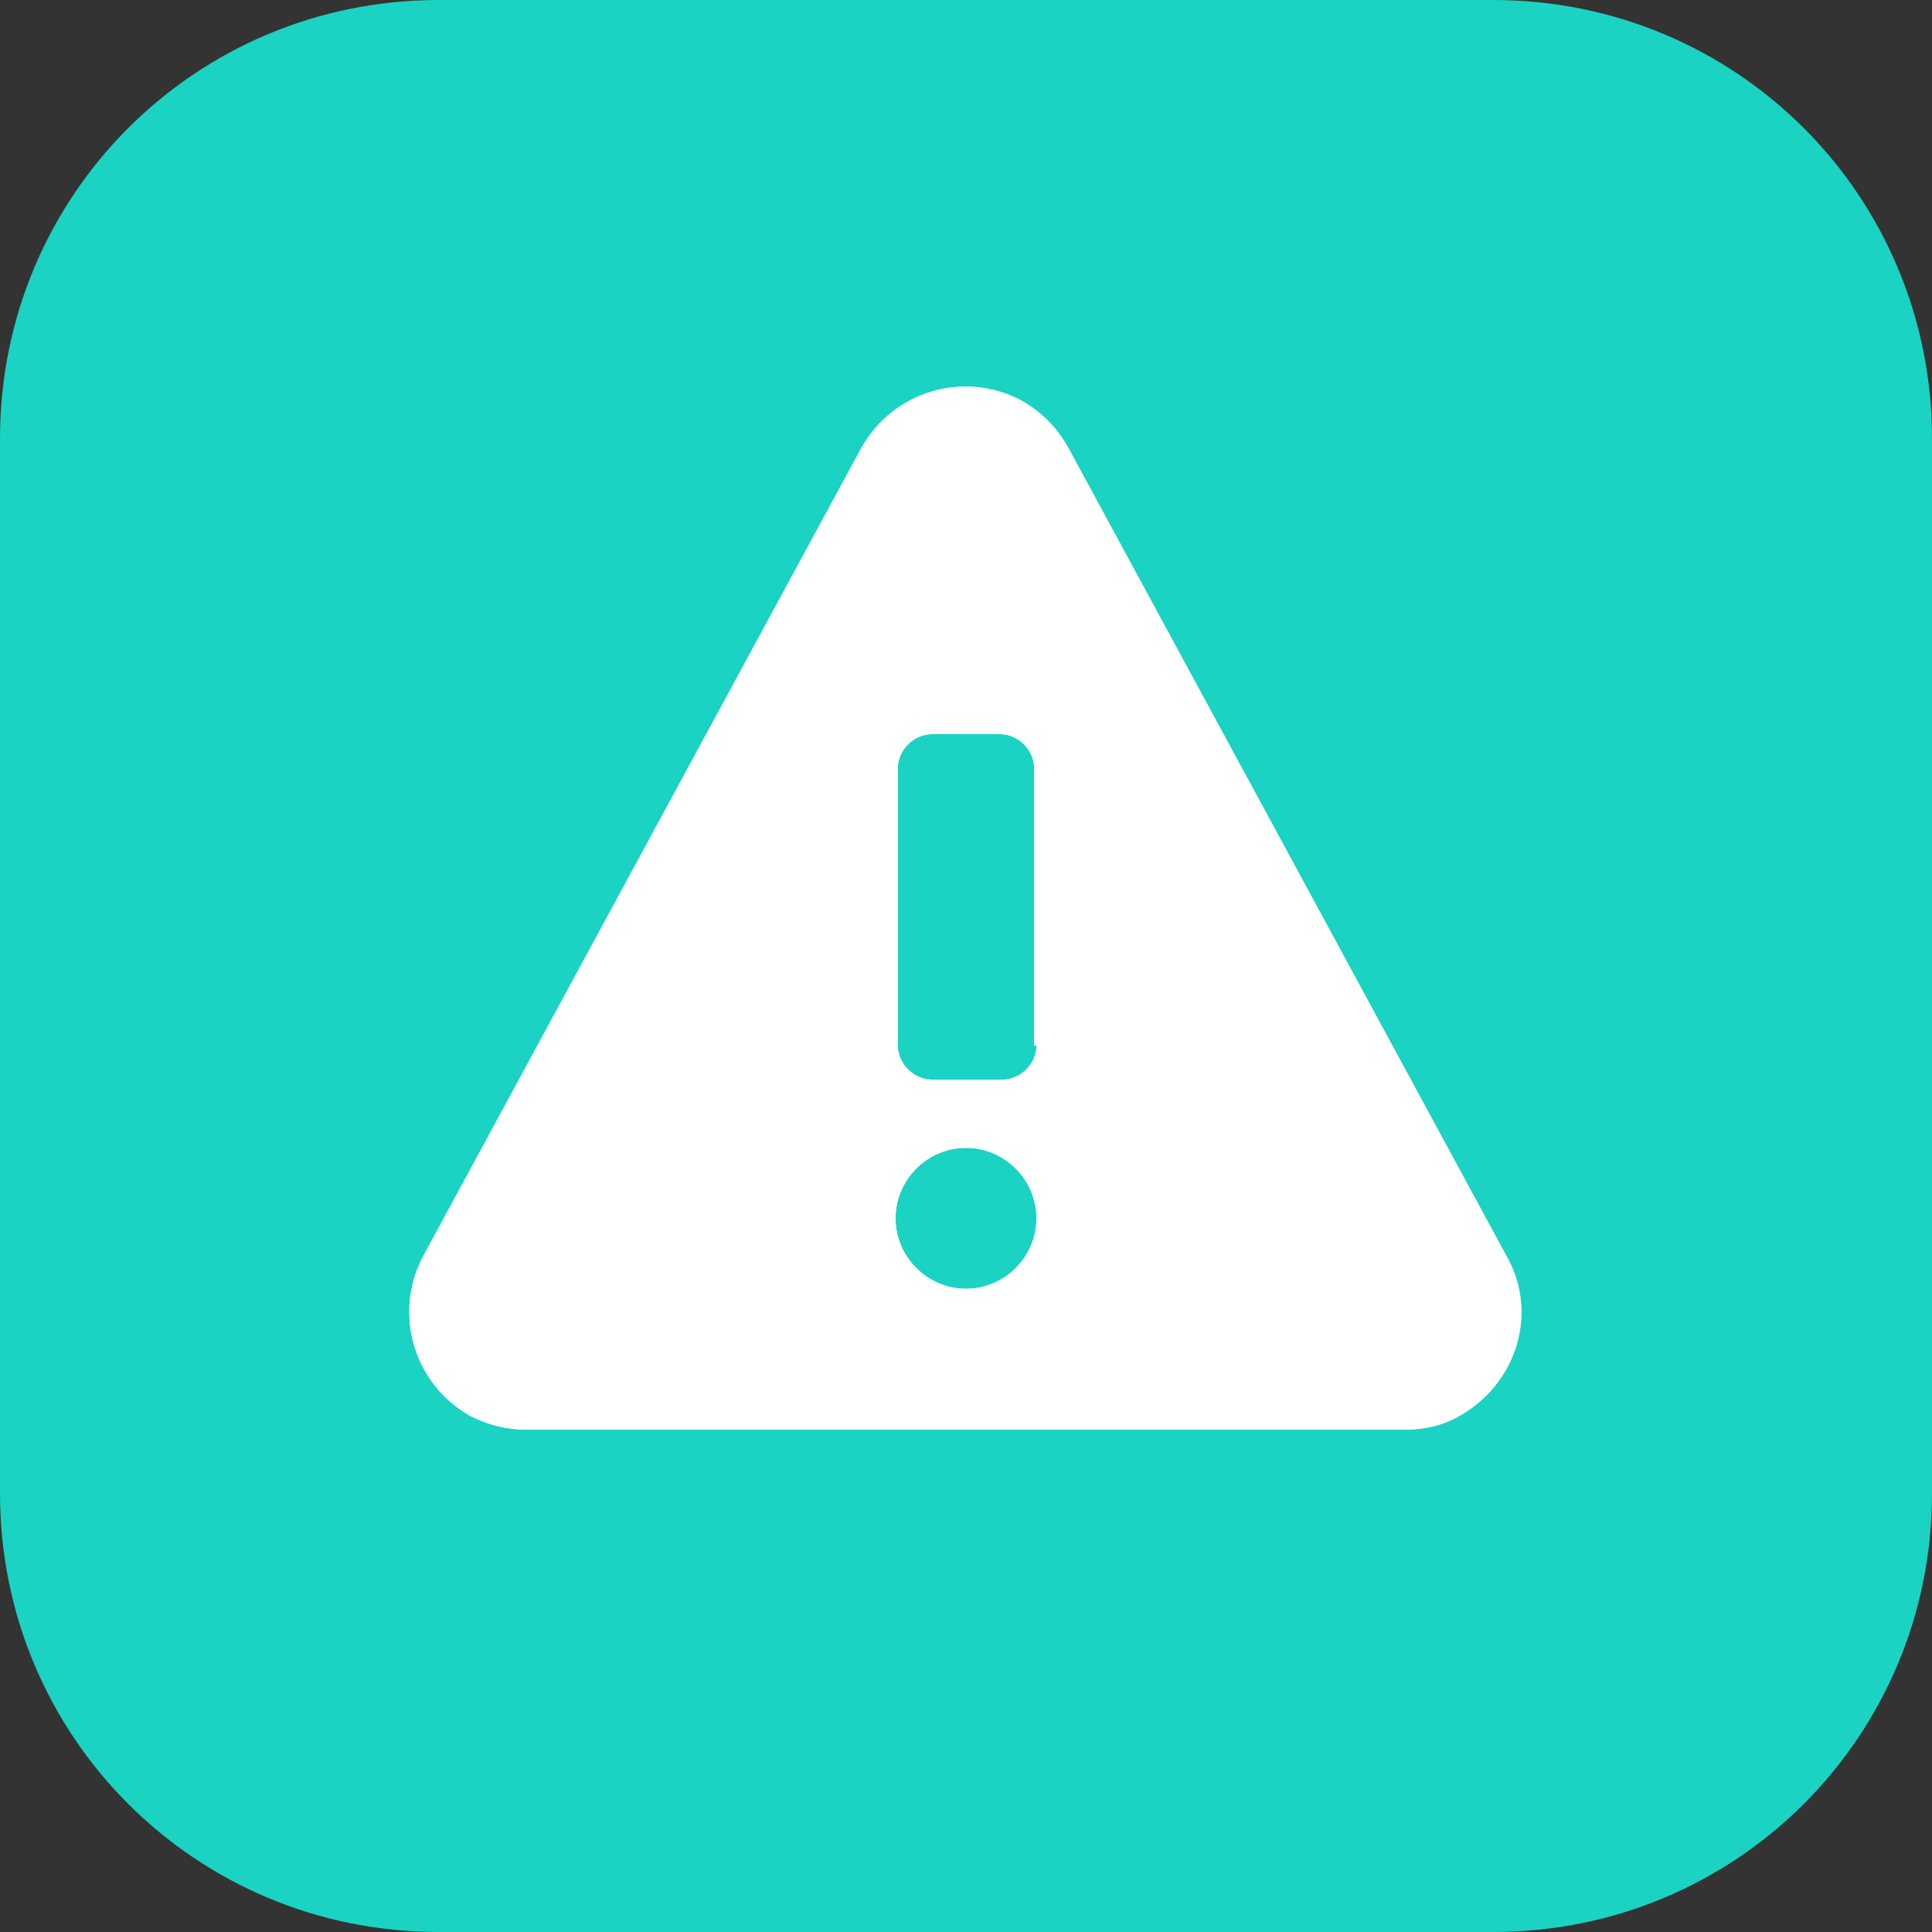
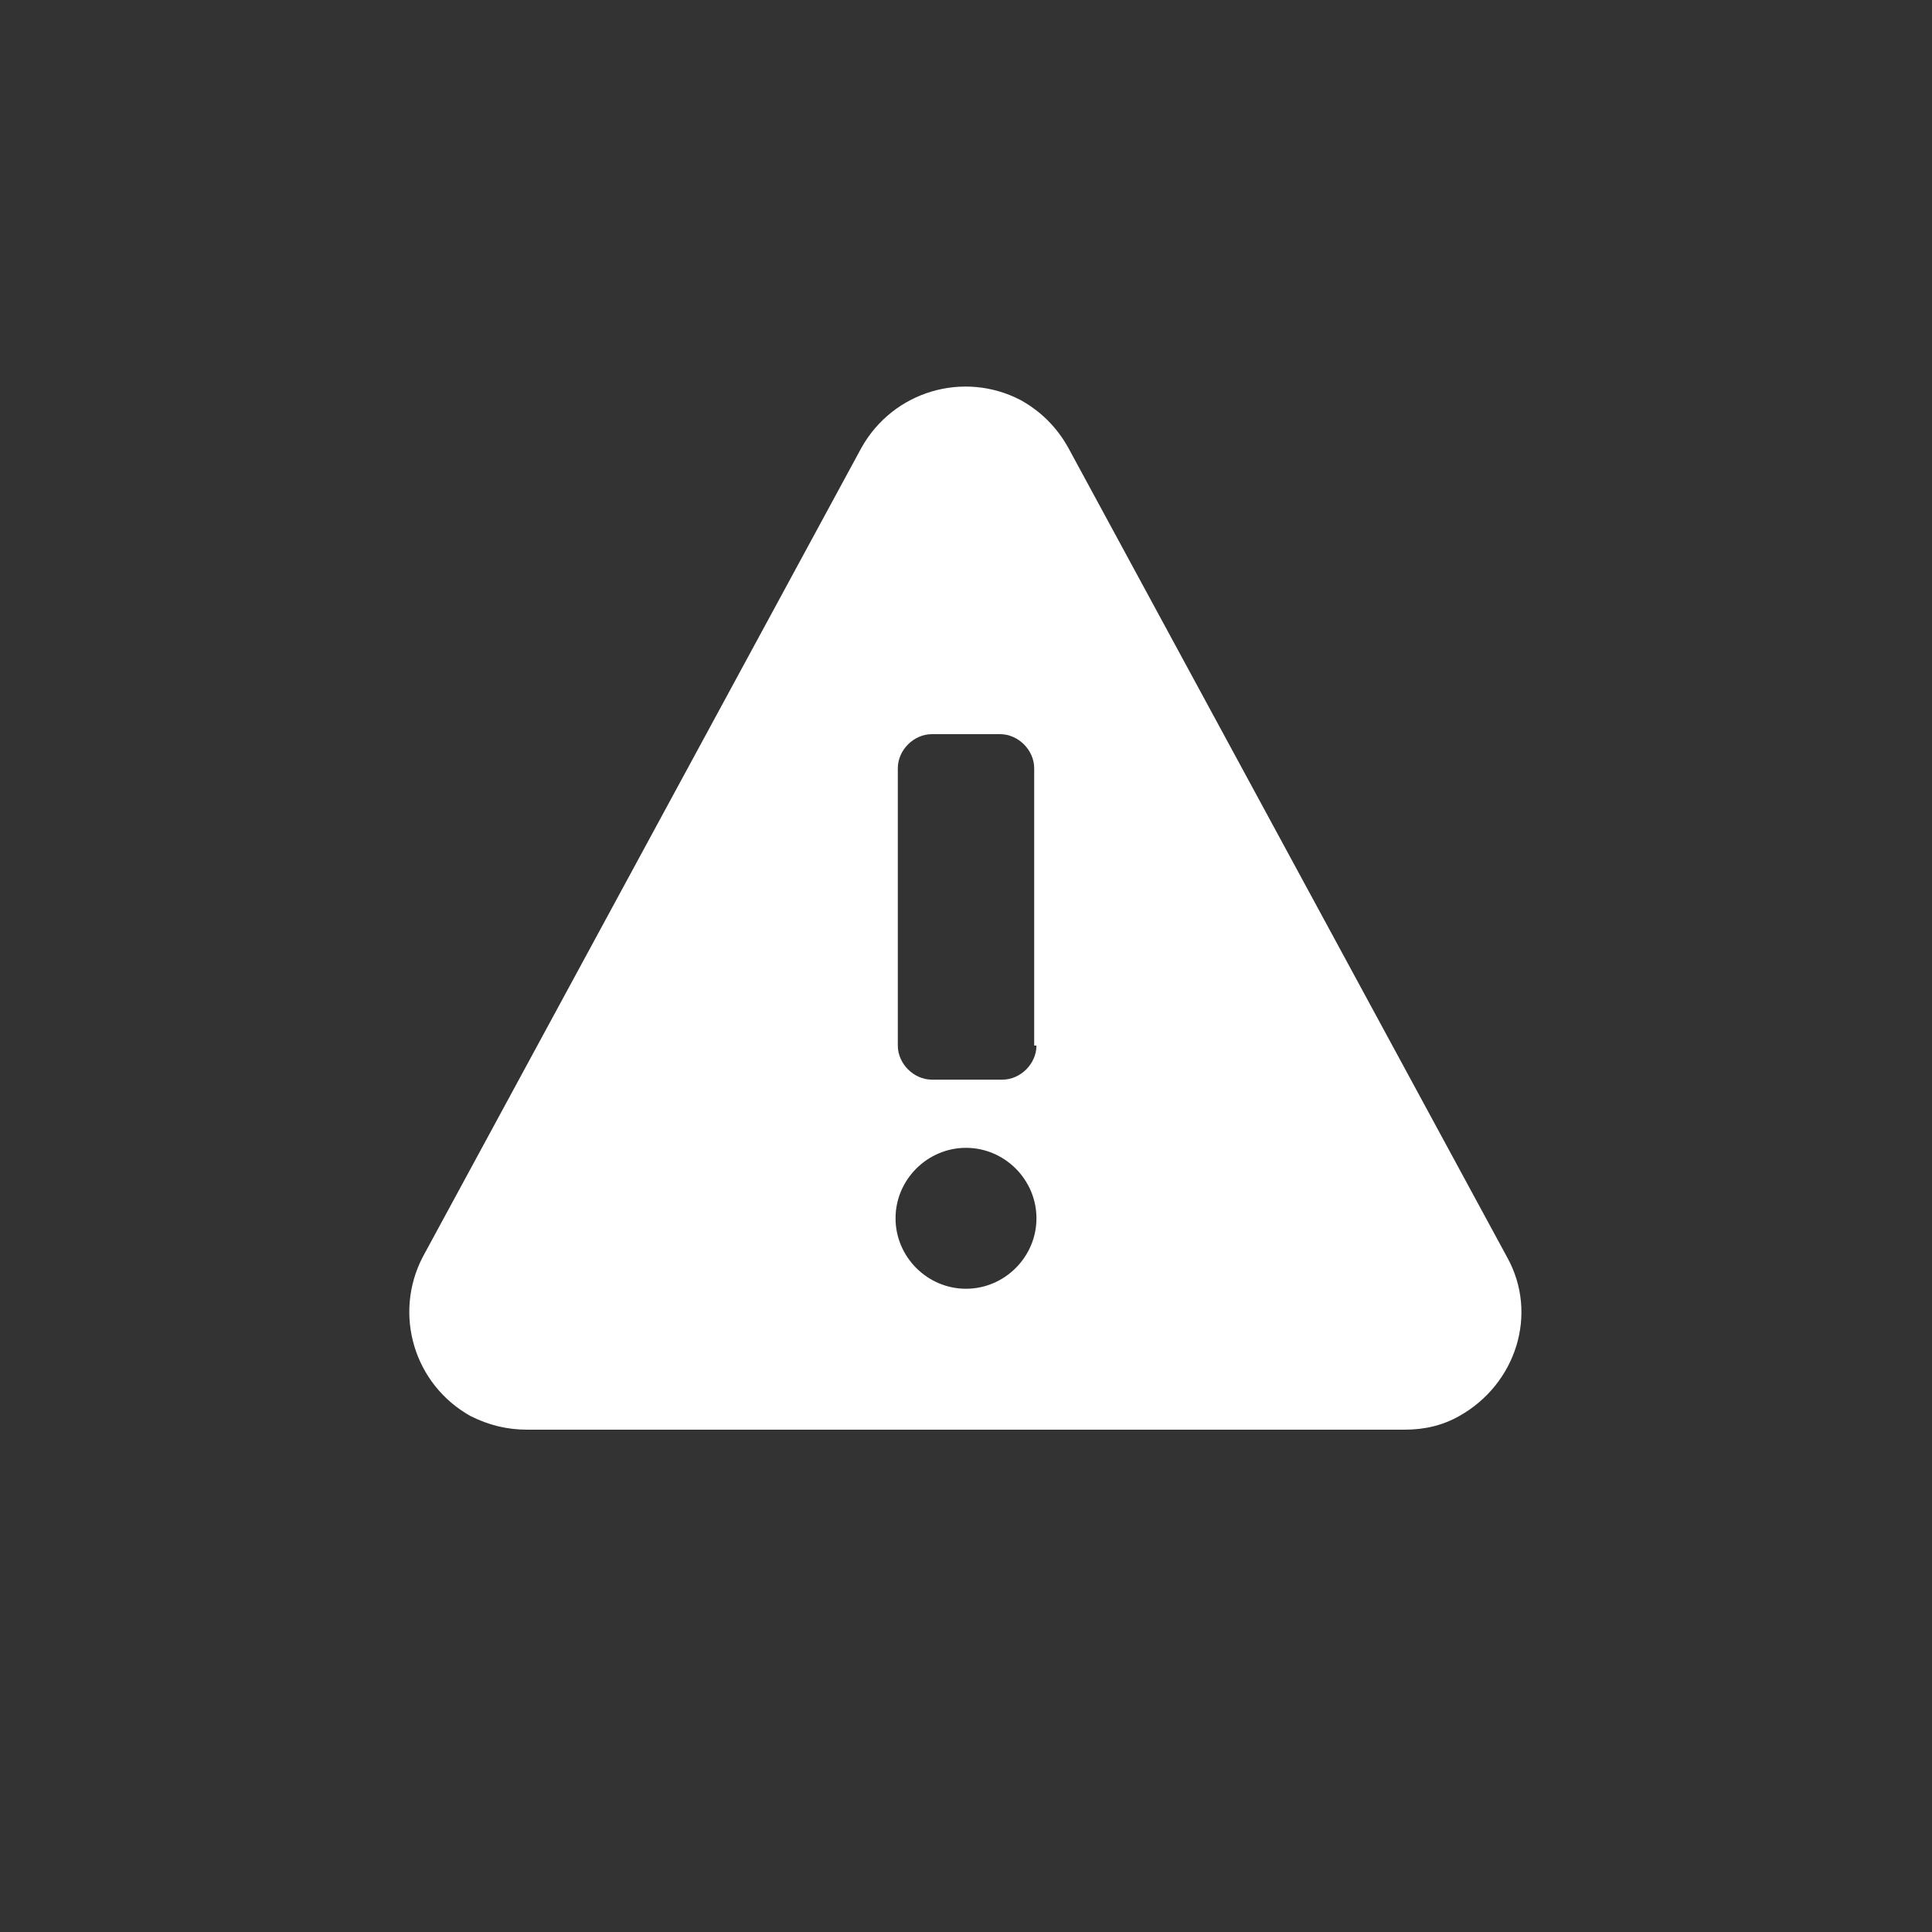
<svg xmlns="http://www.w3.org/2000/svg" id="Ebene_1" data-name="Ebene 1" version="1.1" viewBox="0 0 85 85">
  <rect x="0" y="0" width="85" height="85" fill="#333333" stroke="none" />
  <defs>
    <style>
      .cls-1 {
        fill: #1ad3c3;
      }

      .cls-1, .cls-2 {
        stroke-width: 0px;
      }

      .cls-2 {
        fill: #fff;
      }
    </style>
  </defs>
-   <path id="background-2" class="cls-1" d="M19.3,0h46.4c10.7,0,19.3,8.6,19.3,19.3v46.4c0,10.7-8.6,19.3-19.3,19.3H19.3c-10.7,0-19.3-8.6-19.3-19.3V19.3C0,8.6,8.6,0,19.3,0Z" />
  <g>
-     <path id="Pfad_730-3" data-name="Pfad 730-3" class="cls-2" d="M66.3,55.3l-19.3-35.6c-.5-.9-1.2-1.6-2.1-2.1-2.5-1.3-5.6-.4-7,2.1l-19.3,35.6c-1.3,2.5-.4,5.6,2.1,7,.8.4,1.6.6,2.5.6h38.6c.9,0,1.7-.2,2.4-.6,2.5-1.4,3.5-4.5,2.1-7q0,0,0,0h0ZM42.5,56.7c-1.7,0-3.1-1.4-3.1-3.1s1.4-3.1,3.1-3.1,3.1,1.4,3.1,3.1-1.4,3.1-3.1,3.1h0ZM45.6,46c0,.8-.7,1.5-1.5,1.5h-3.1c-.8,0-1.5-.7-1.5-1.5h0v-12.2c0-.8.7-1.5,1.5-1.5h3c.8,0,1.5.7,1.5,1.5h0v12.2Z" />
-     <path id="Pfad_730-4" data-name="Pfad 730-4" class="cls-2" d="M66.3,55.3l-19.3-35.6c-.5-.9-1.2-1.6-2.1-2.1-2.5-1.3-5.6-.4-7,2.1l-19.3,35.6c-1.3,2.5-.4,5.6,2.1,7,.8.4,1.6.6,2.5.6h38.6c.9,0,1.7-.2,2.4-.6,2.5-1.4,3.5-4.5,2.1-7q0,0,0,0h0ZM42.5,56.7c-1.7,0-3.1-1.4-3.1-3.1s1.4-3.1,3.1-3.1,3.1,1.4,3.1,3.1-1.4,3.1-3.1,3.1h0ZM45.6,46c0,.8-.7,1.5-1.5,1.5h-3.1c-.8,0-1.5-.7-1.5-1.5h0v-12.2c0-.8.7-1.5,1.5-1.5h3c.8,0,1.5.7,1.5,1.5h0v12.2Z" />
+     <path id="Pfad_730-3" data-name="Pfad 730-3" class="cls-2" d="M66.3,55.3l-19.3-35.6c-.5-.9-1.2-1.6-2.1-2.1-2.5-1.3-5.6-.4-7,2.1l-19.3,35.6c-1.3,2.5-.4,5.6,2.1,7,.8.4,1.6.6,2.5.6h38.6c.9,0,1.7-.2,2.4-.6,2.5-1.4,3.5-4.5,2.1-7q0,0,0,0h0ZM42.5,56.7c-1.7,0-3.1-1.4-3.1-3.1s1.4-3.1,3.1-3.1,3.1,1.4,3.1,3.1-1.4,3.1-3.1,3.1h0ZM45.6,46c0,.8-.7,1.5-1.5,1.5h-3.1c-.8,0-1.5-.7-1.5-1.5h0v-12.2c0-.8.7-1.5,1.5-1.5h3c.8,0,1.5.7,1.5,1.5h0v12.2" />
  </g>
</svg>